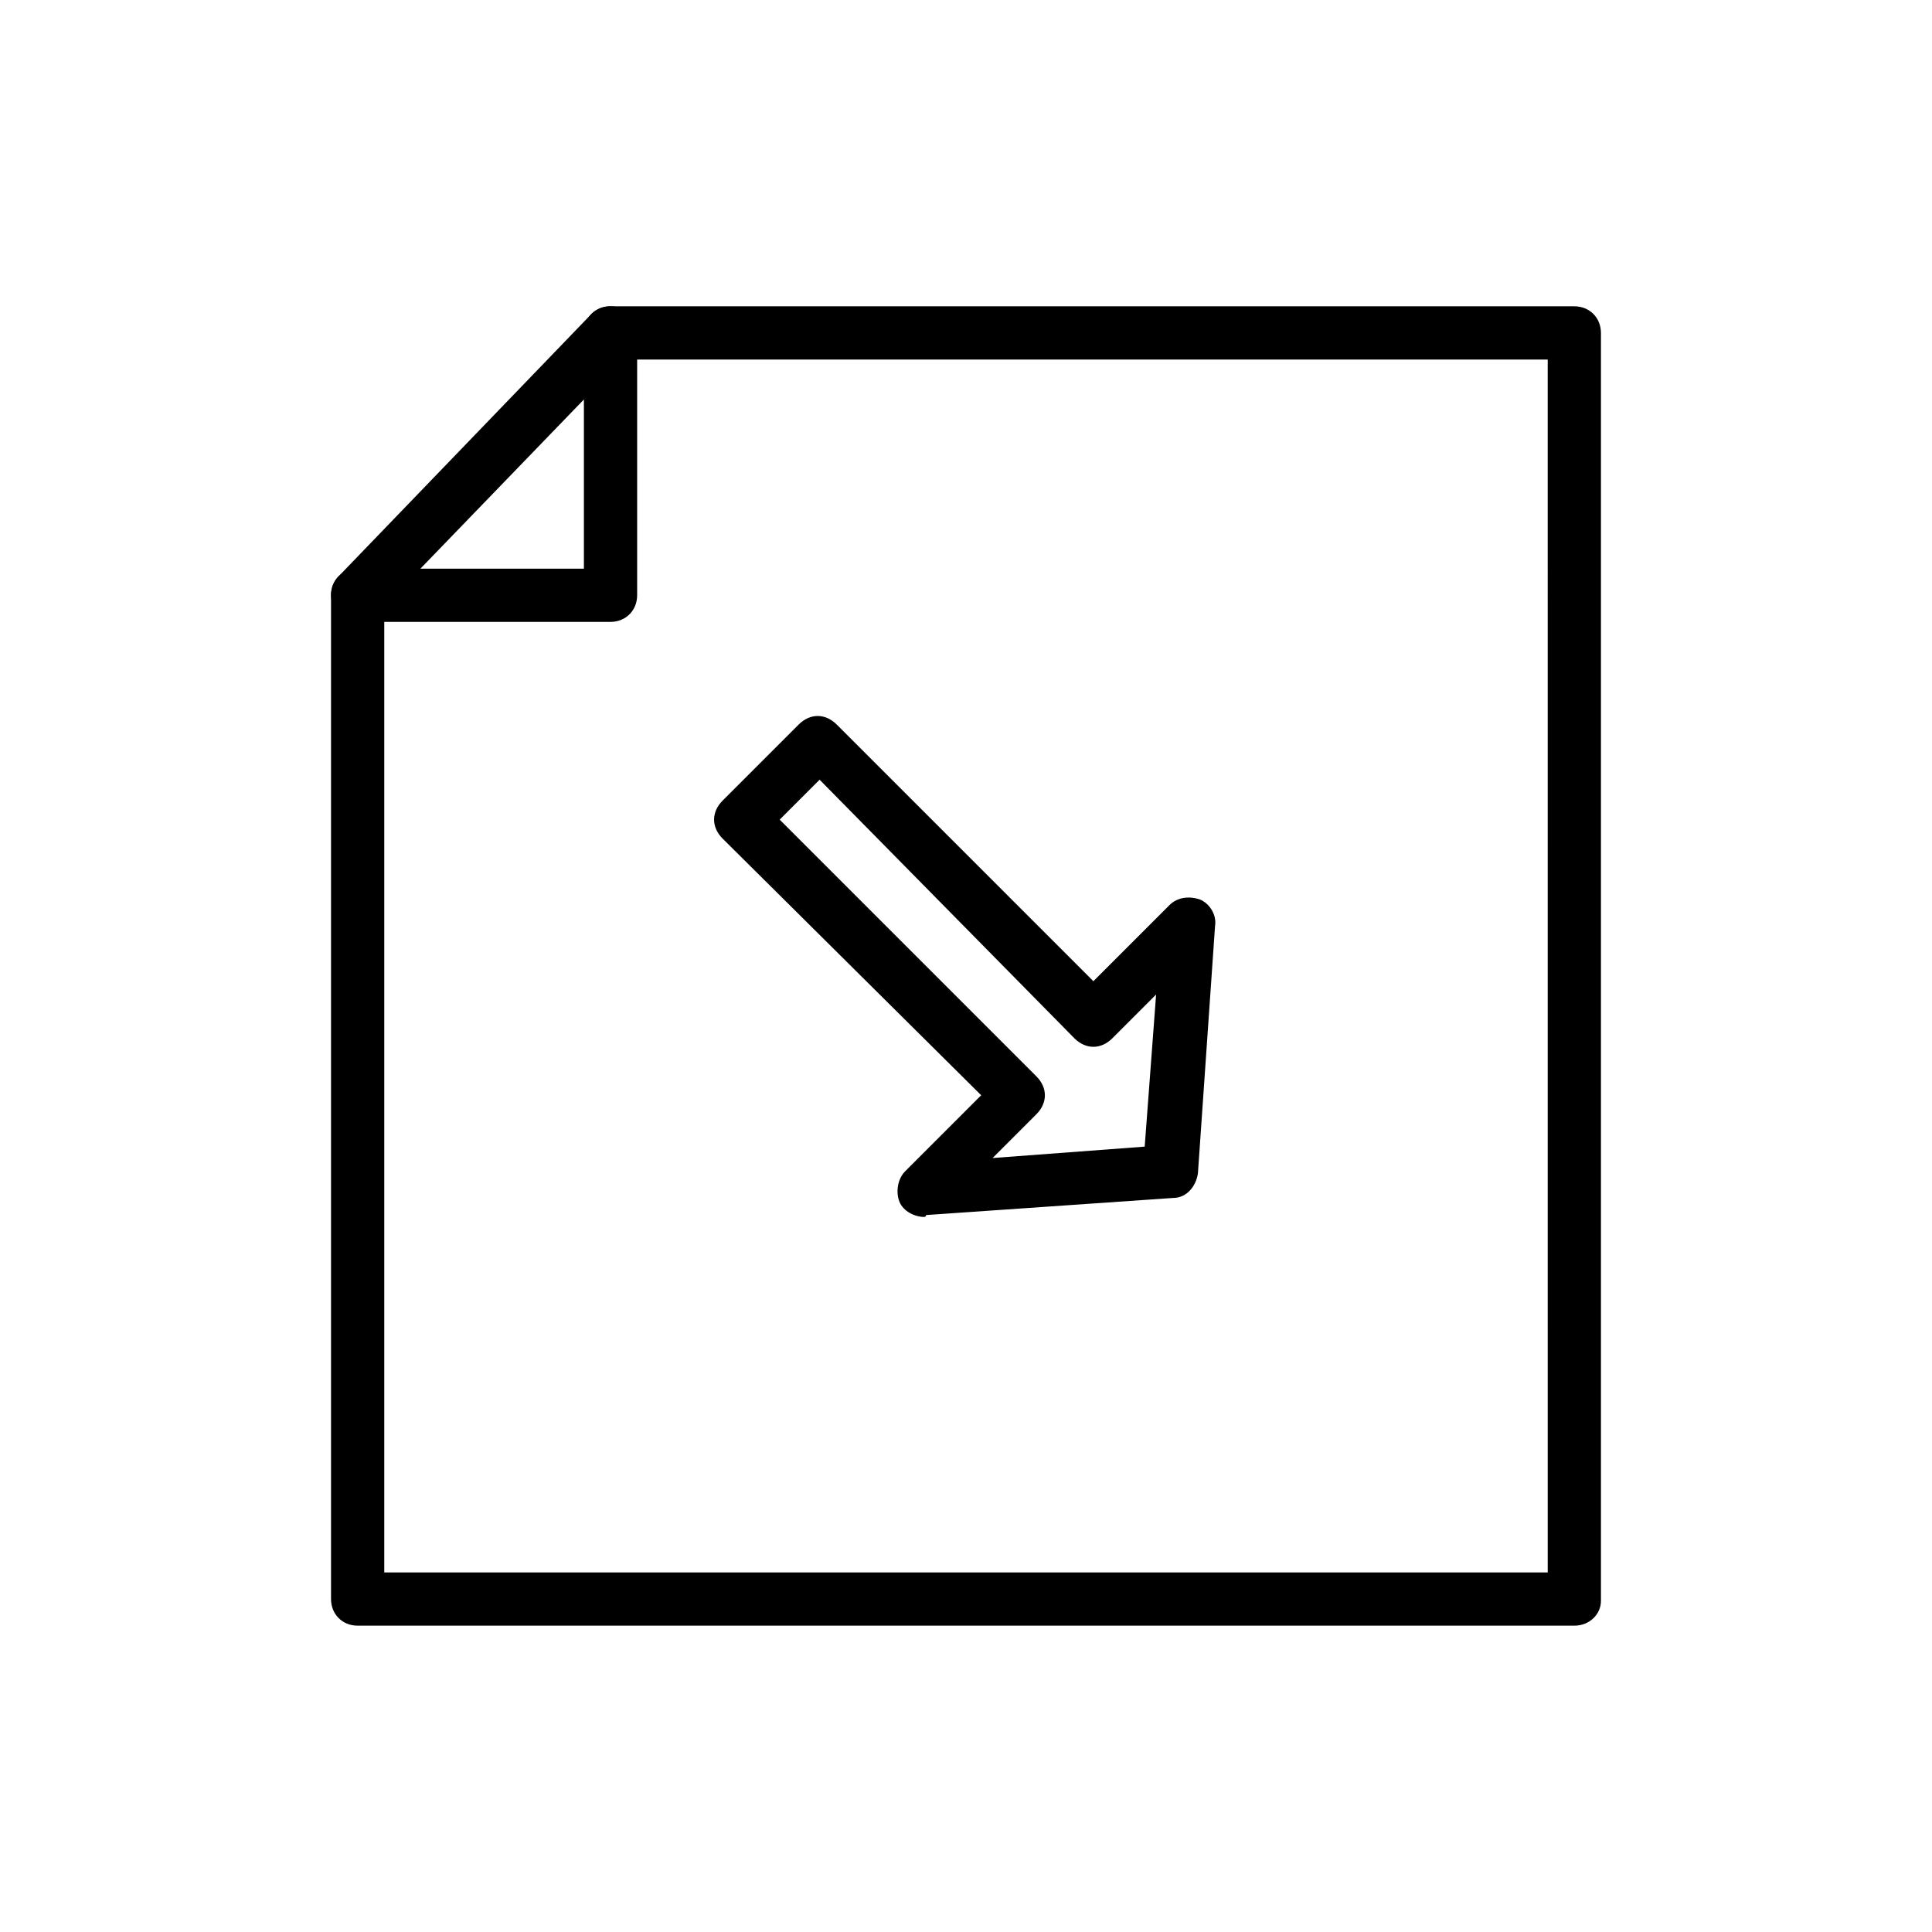
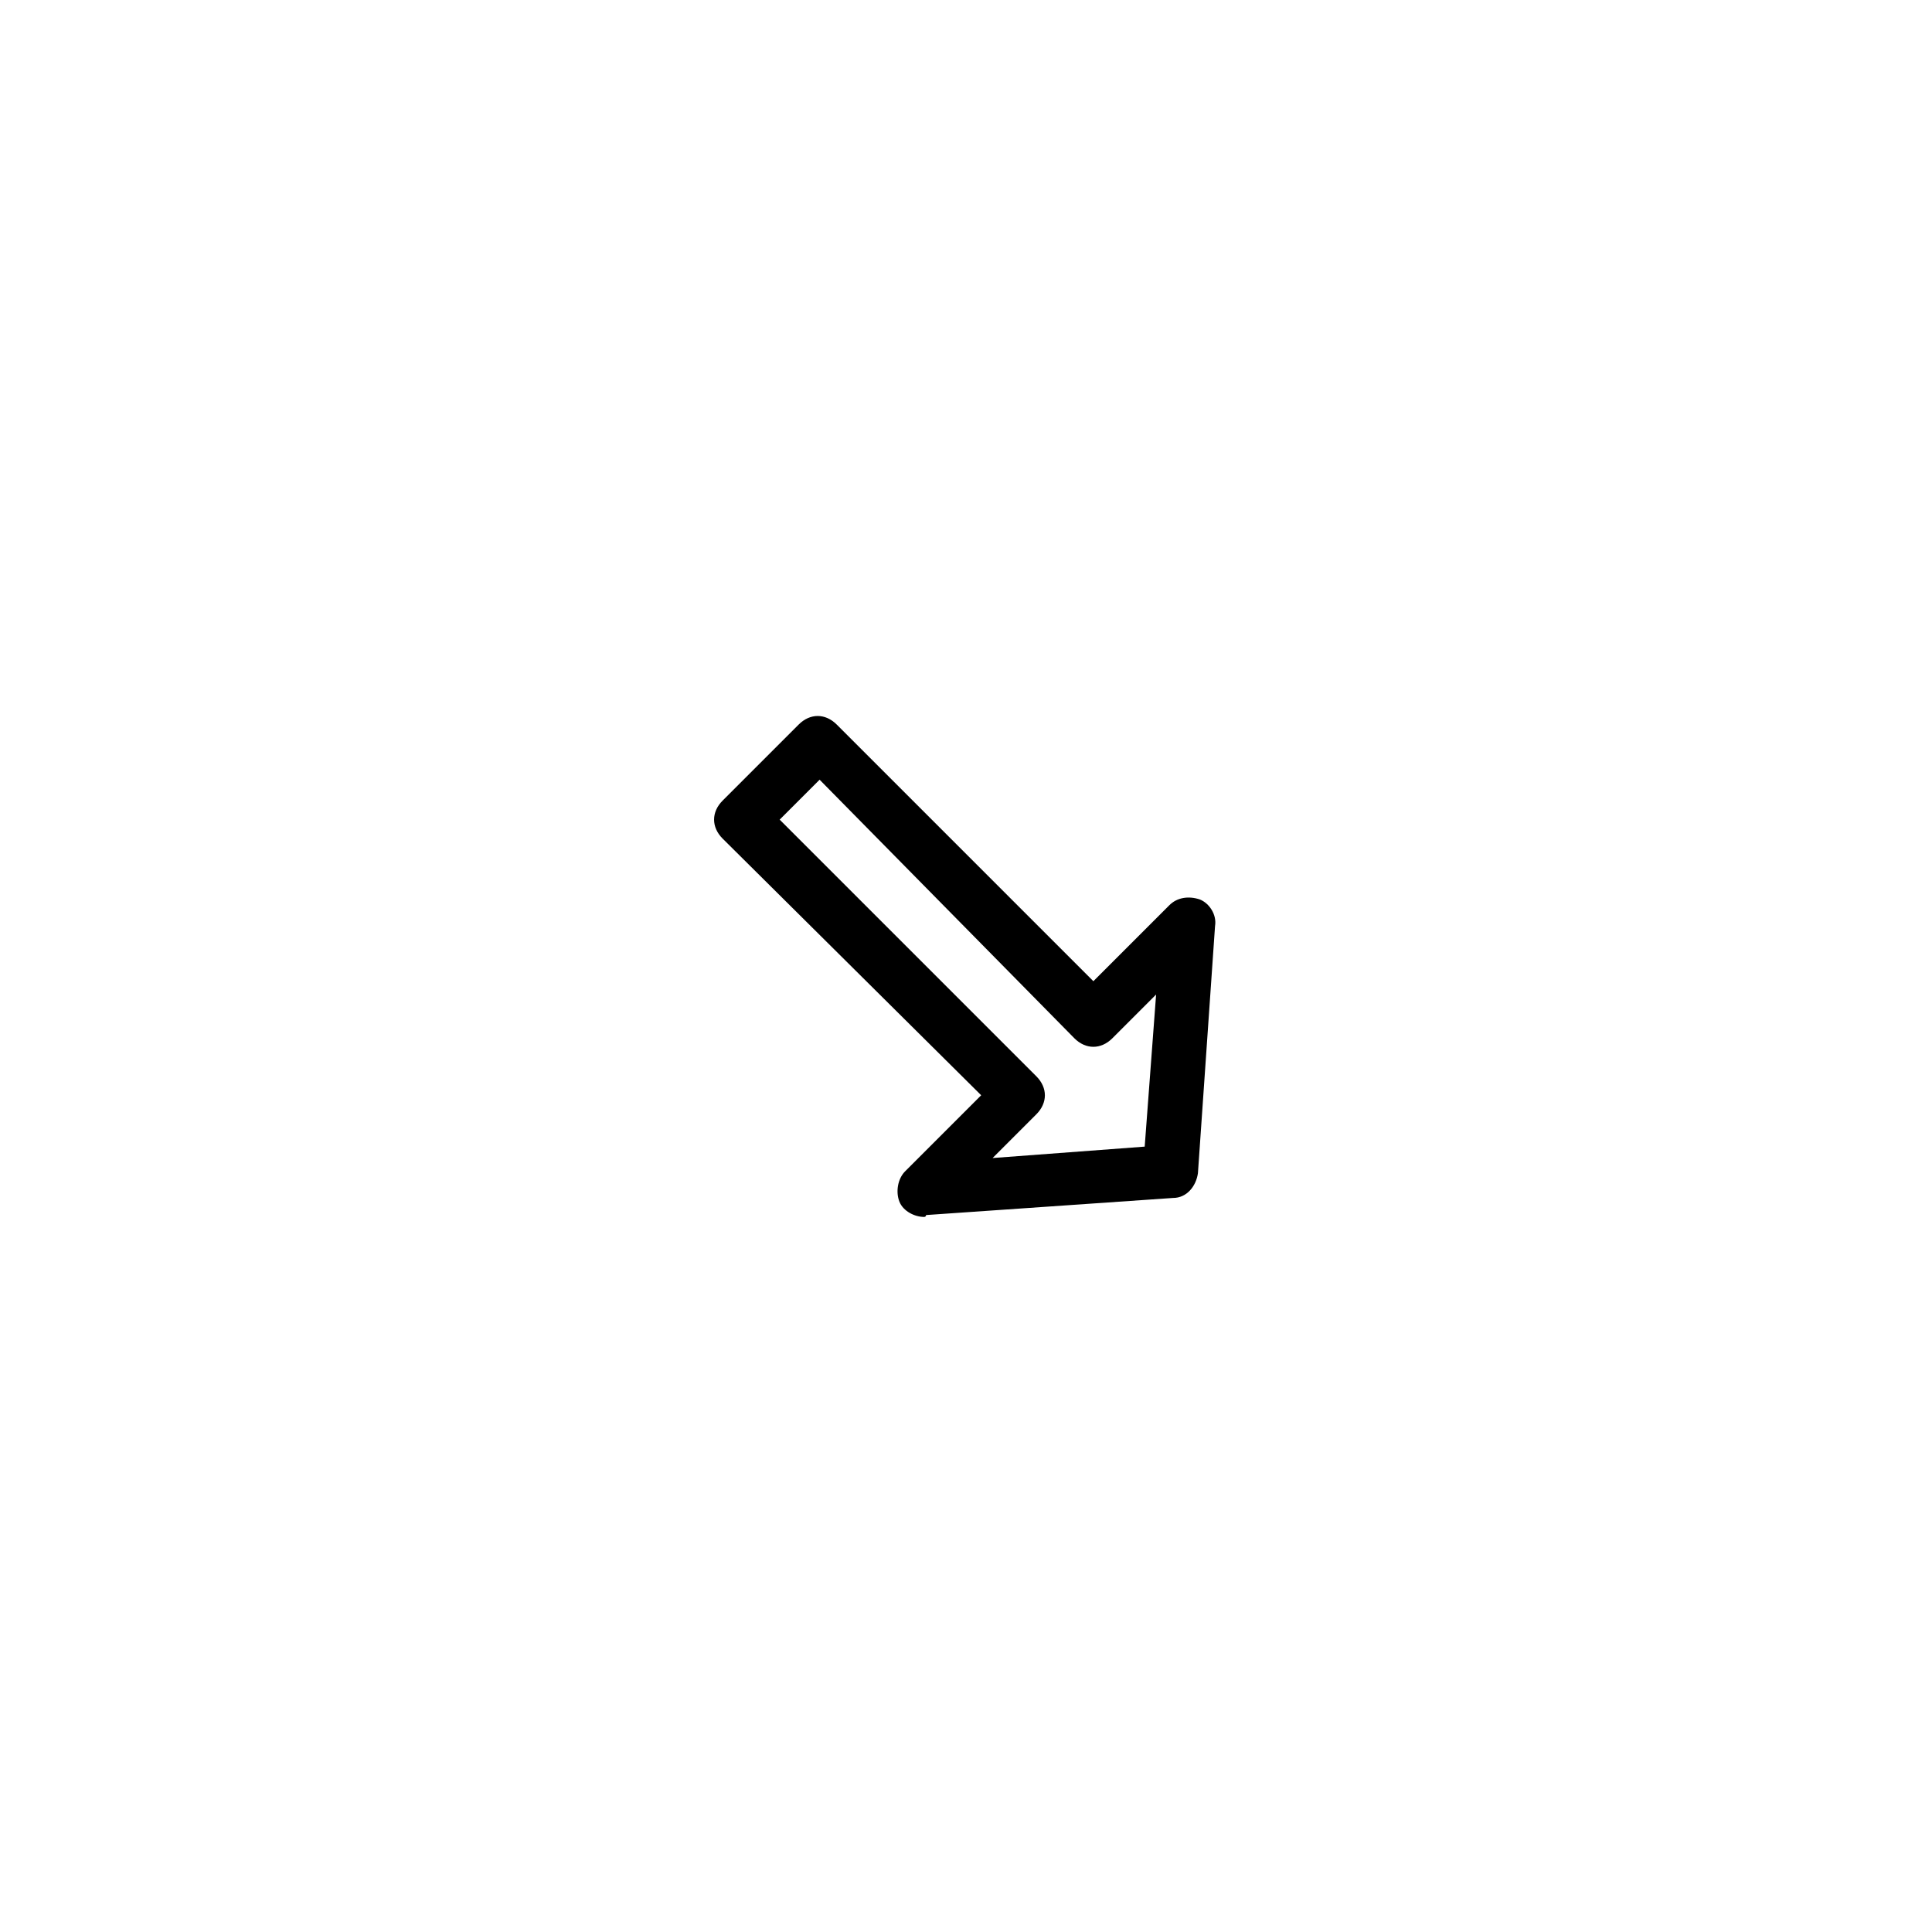
<svg xmlns="http://www.w3.org/2000/svg" fill="#000000" width="800px" height="800px" version="1.1" viewBox="144 144 512 512">
  <g>
-     <path d="m561.22 574.82h-322.44c-4.031 0-7.055-3.023-7.055-7.055v-266.01c0-4.031 3.023-7.055 7.055-7.055s7.055 3.023 7.055 7.055v258.96h308.33l-0.004-321.43h-248.38c-4.031 0-7.055-3.023-7.055-7.055s3.023-7.055 7.055-7.055h255.43c4.031 0 7.055 3.023 7.055 7.055v336.04c-0.004 3.527-3.027 6.551-7.055 6.551z" />
-     <path d="m305.79 308.81h-67.004c-3.023 0-5.543-1.512-6.551-4.535-1.008-2.519-0.504-5.543 1.512-7.559l67.008-69.527c2.016-2.016 5.039-2.519 7.559-1.512 2.519 1.008 4.535 3.527 4.535 6.551v69.527c-0.004 4.031-3.027 7.055-7.059 7.055zm-50.379-14.105h43.328v-44.84z" />
    <path d="m388.91 466.5c-2.519 0-5.543-1.512-6.551-4.031-1.008-2.519-0.504-6.047 1.512-8.062l20.152-20.152-68.516-68.012c-3.023-3.023-3.023-7.055 0-10.078l20.152-20.152c3.023-3.023 7.055-3.023 10.078 0l68.016 68.016 20.152-20.152c2.016-2.016 5.039-2.519 8.062-1.512 2.519 1.008 4.535 4.031 4.031 7.055l-4.535 65.496c-0.504 3.527-3.023 6.551-6.551 6.551l-65.496 4.535c-0.004 0.5-0.508 0.5-0.508 0.5zm-38.289-105.29 68.016 68.016c3.023 3.023 3.023 7.055 0 10.078l-11.586 11.586 40.305-3.023 3.023-40.305-11.586 11.586c-3.023 3.023-7.055 3.023-10.078 0l-67.512-68.52z" />
  </g>
</svg>